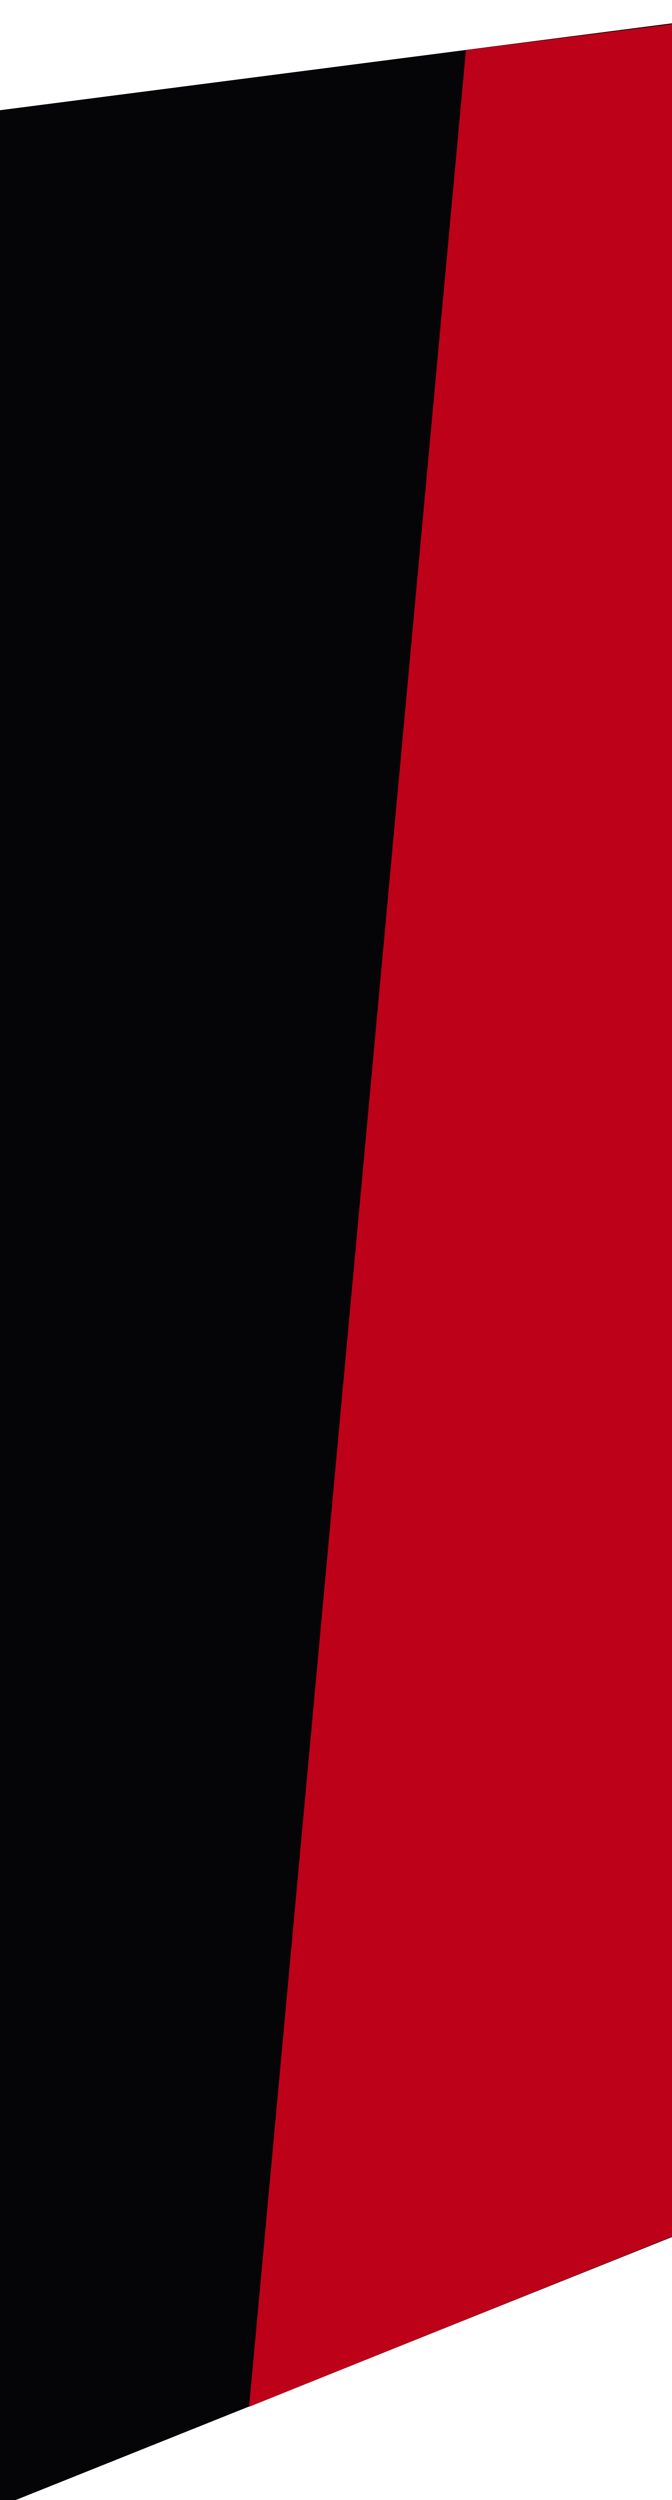
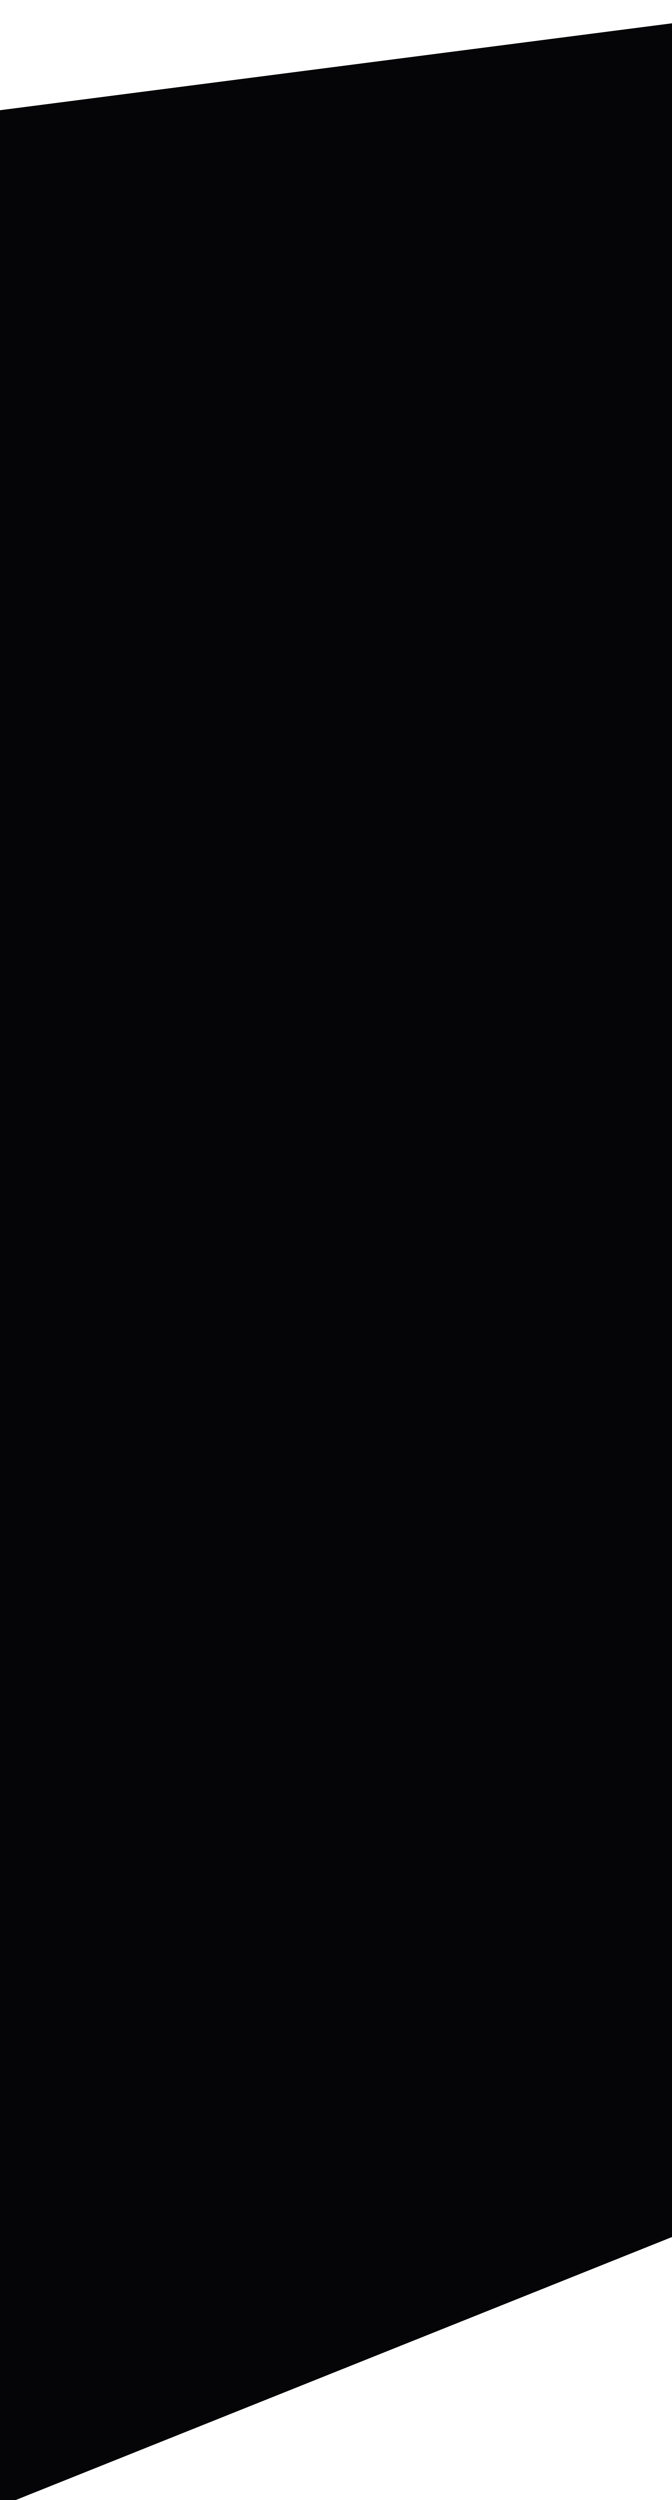
<svg xmlns="http://www.w3.org/2000/svg" width="375" height="1395" viewBox="0 0 375 1395" fill="none">
  <path d="M0 61.5L375 13V1248.26L0 1398.53V61.5Z" fill="#050507" />
-   <path d="M260 28L375 13.5V1248L139 1343L260 28Z" fill="#BD0119" />
</svg>